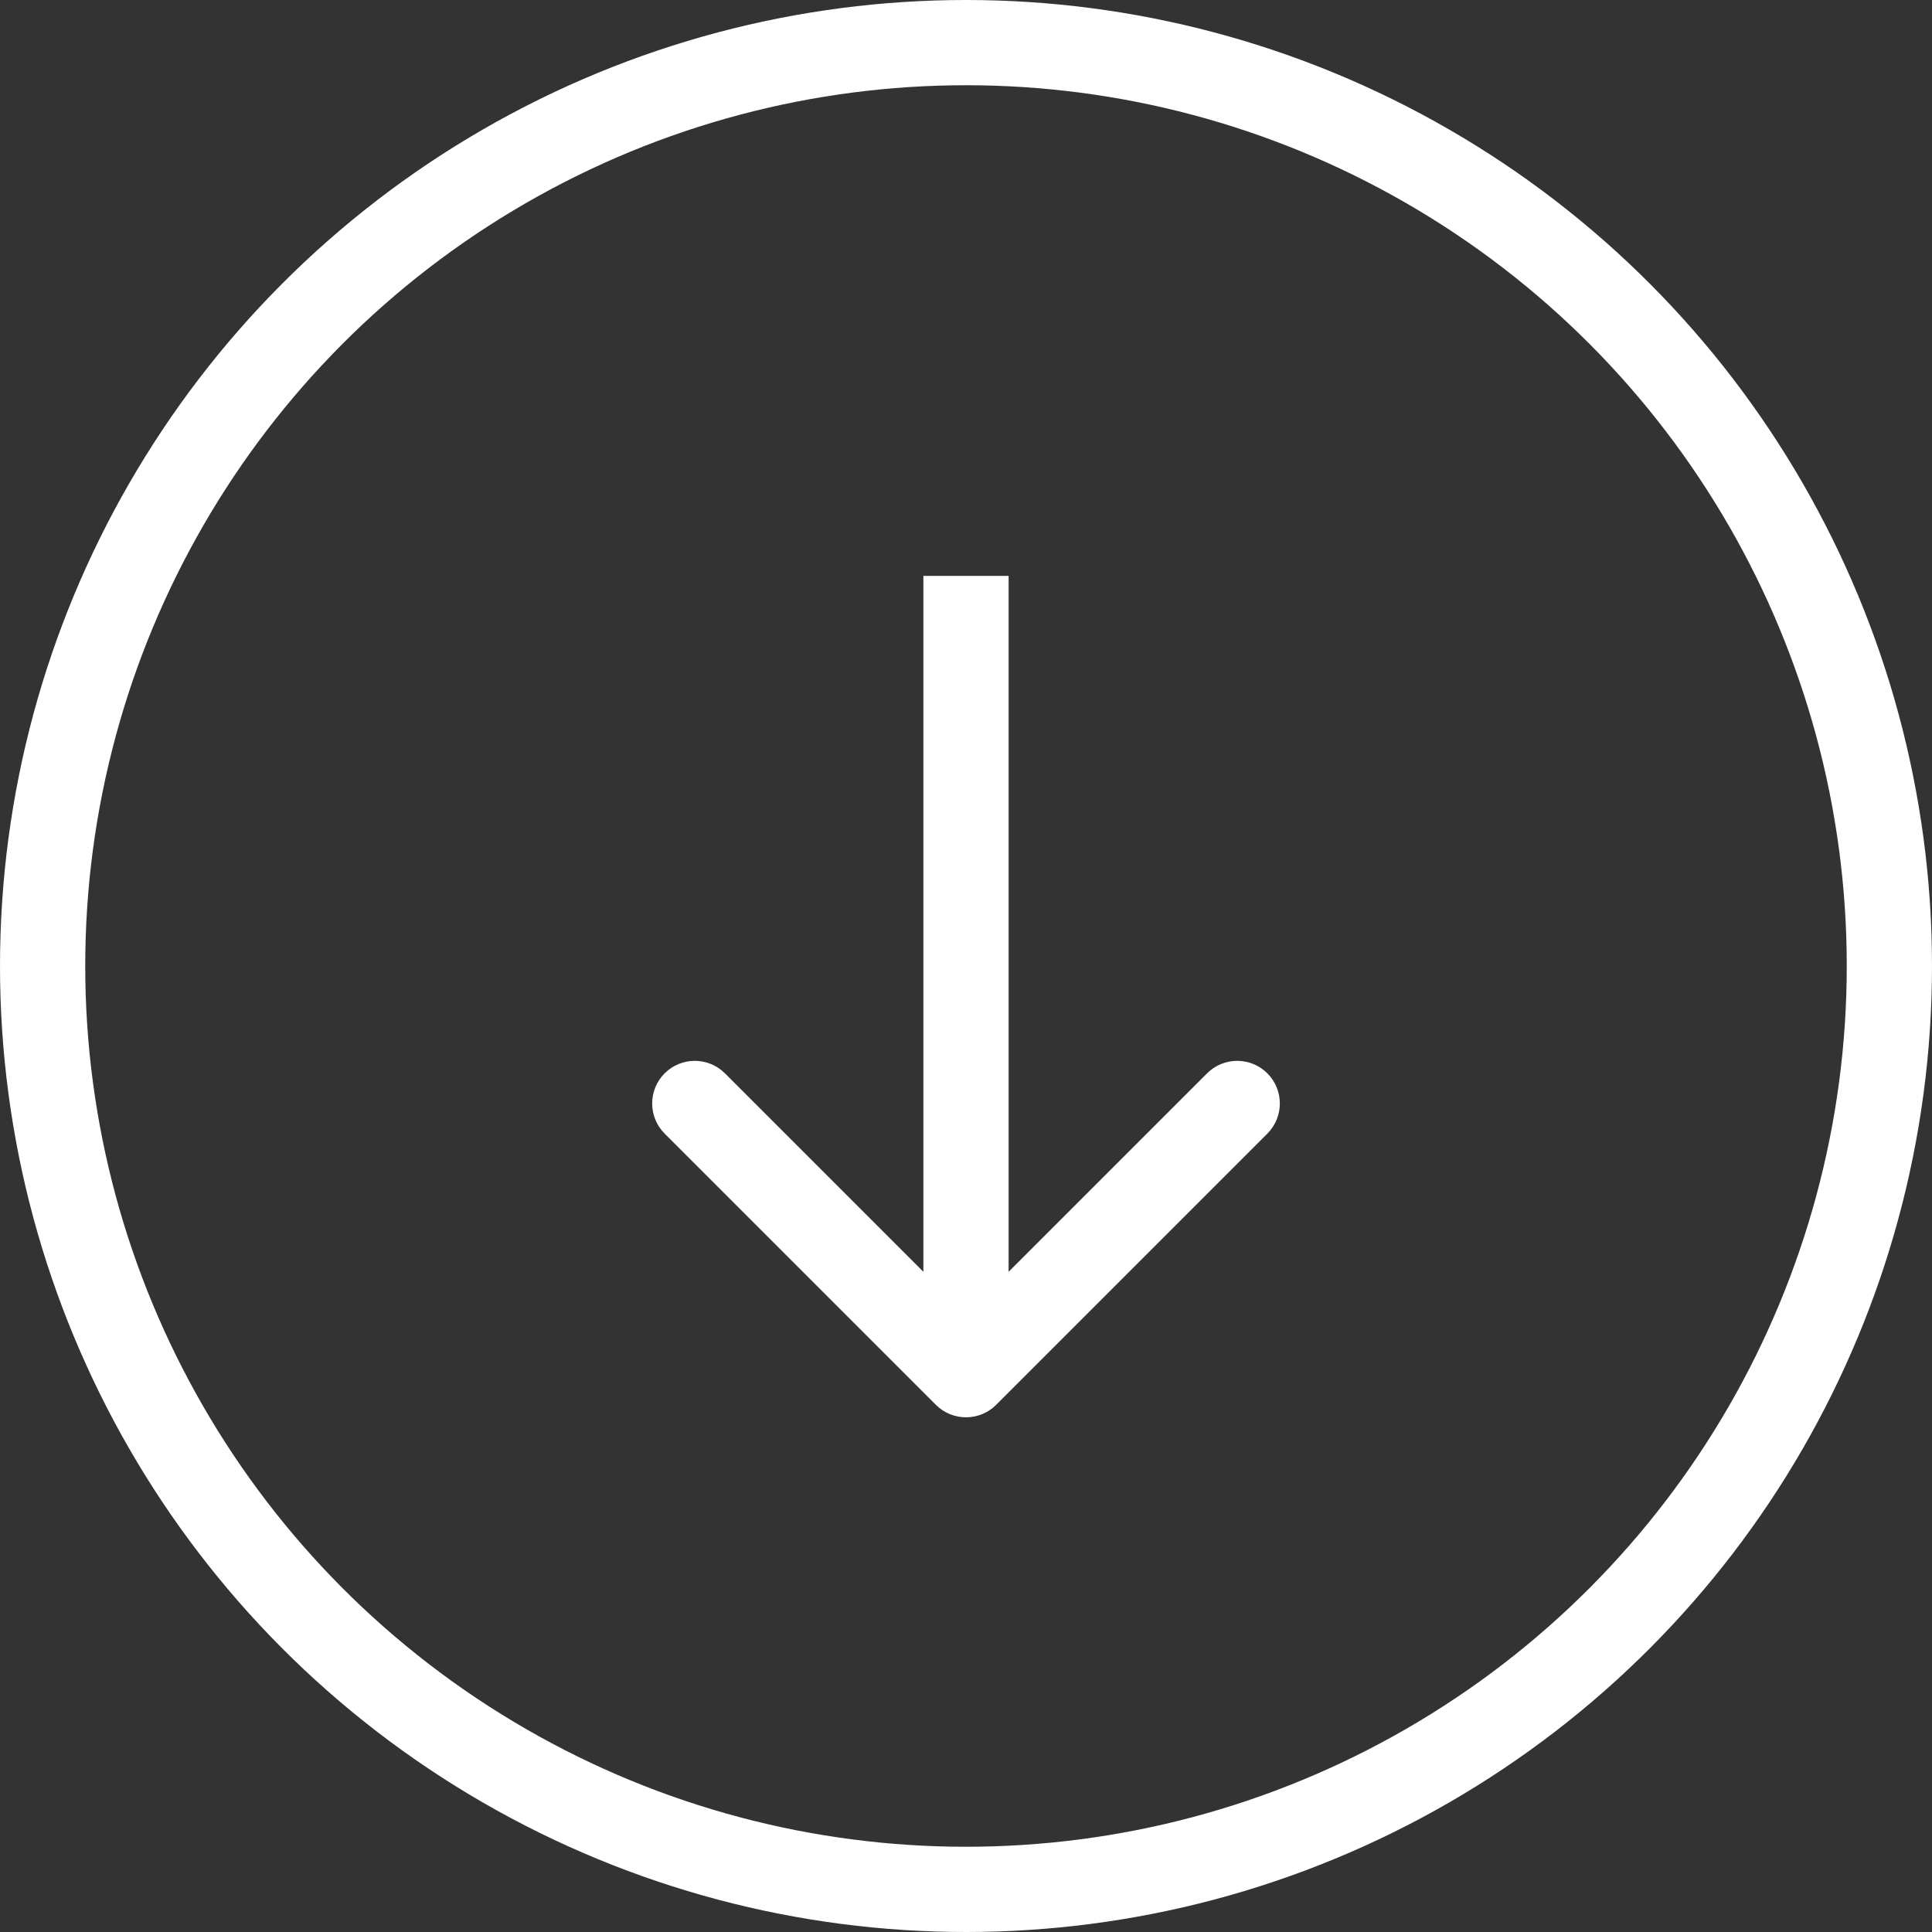
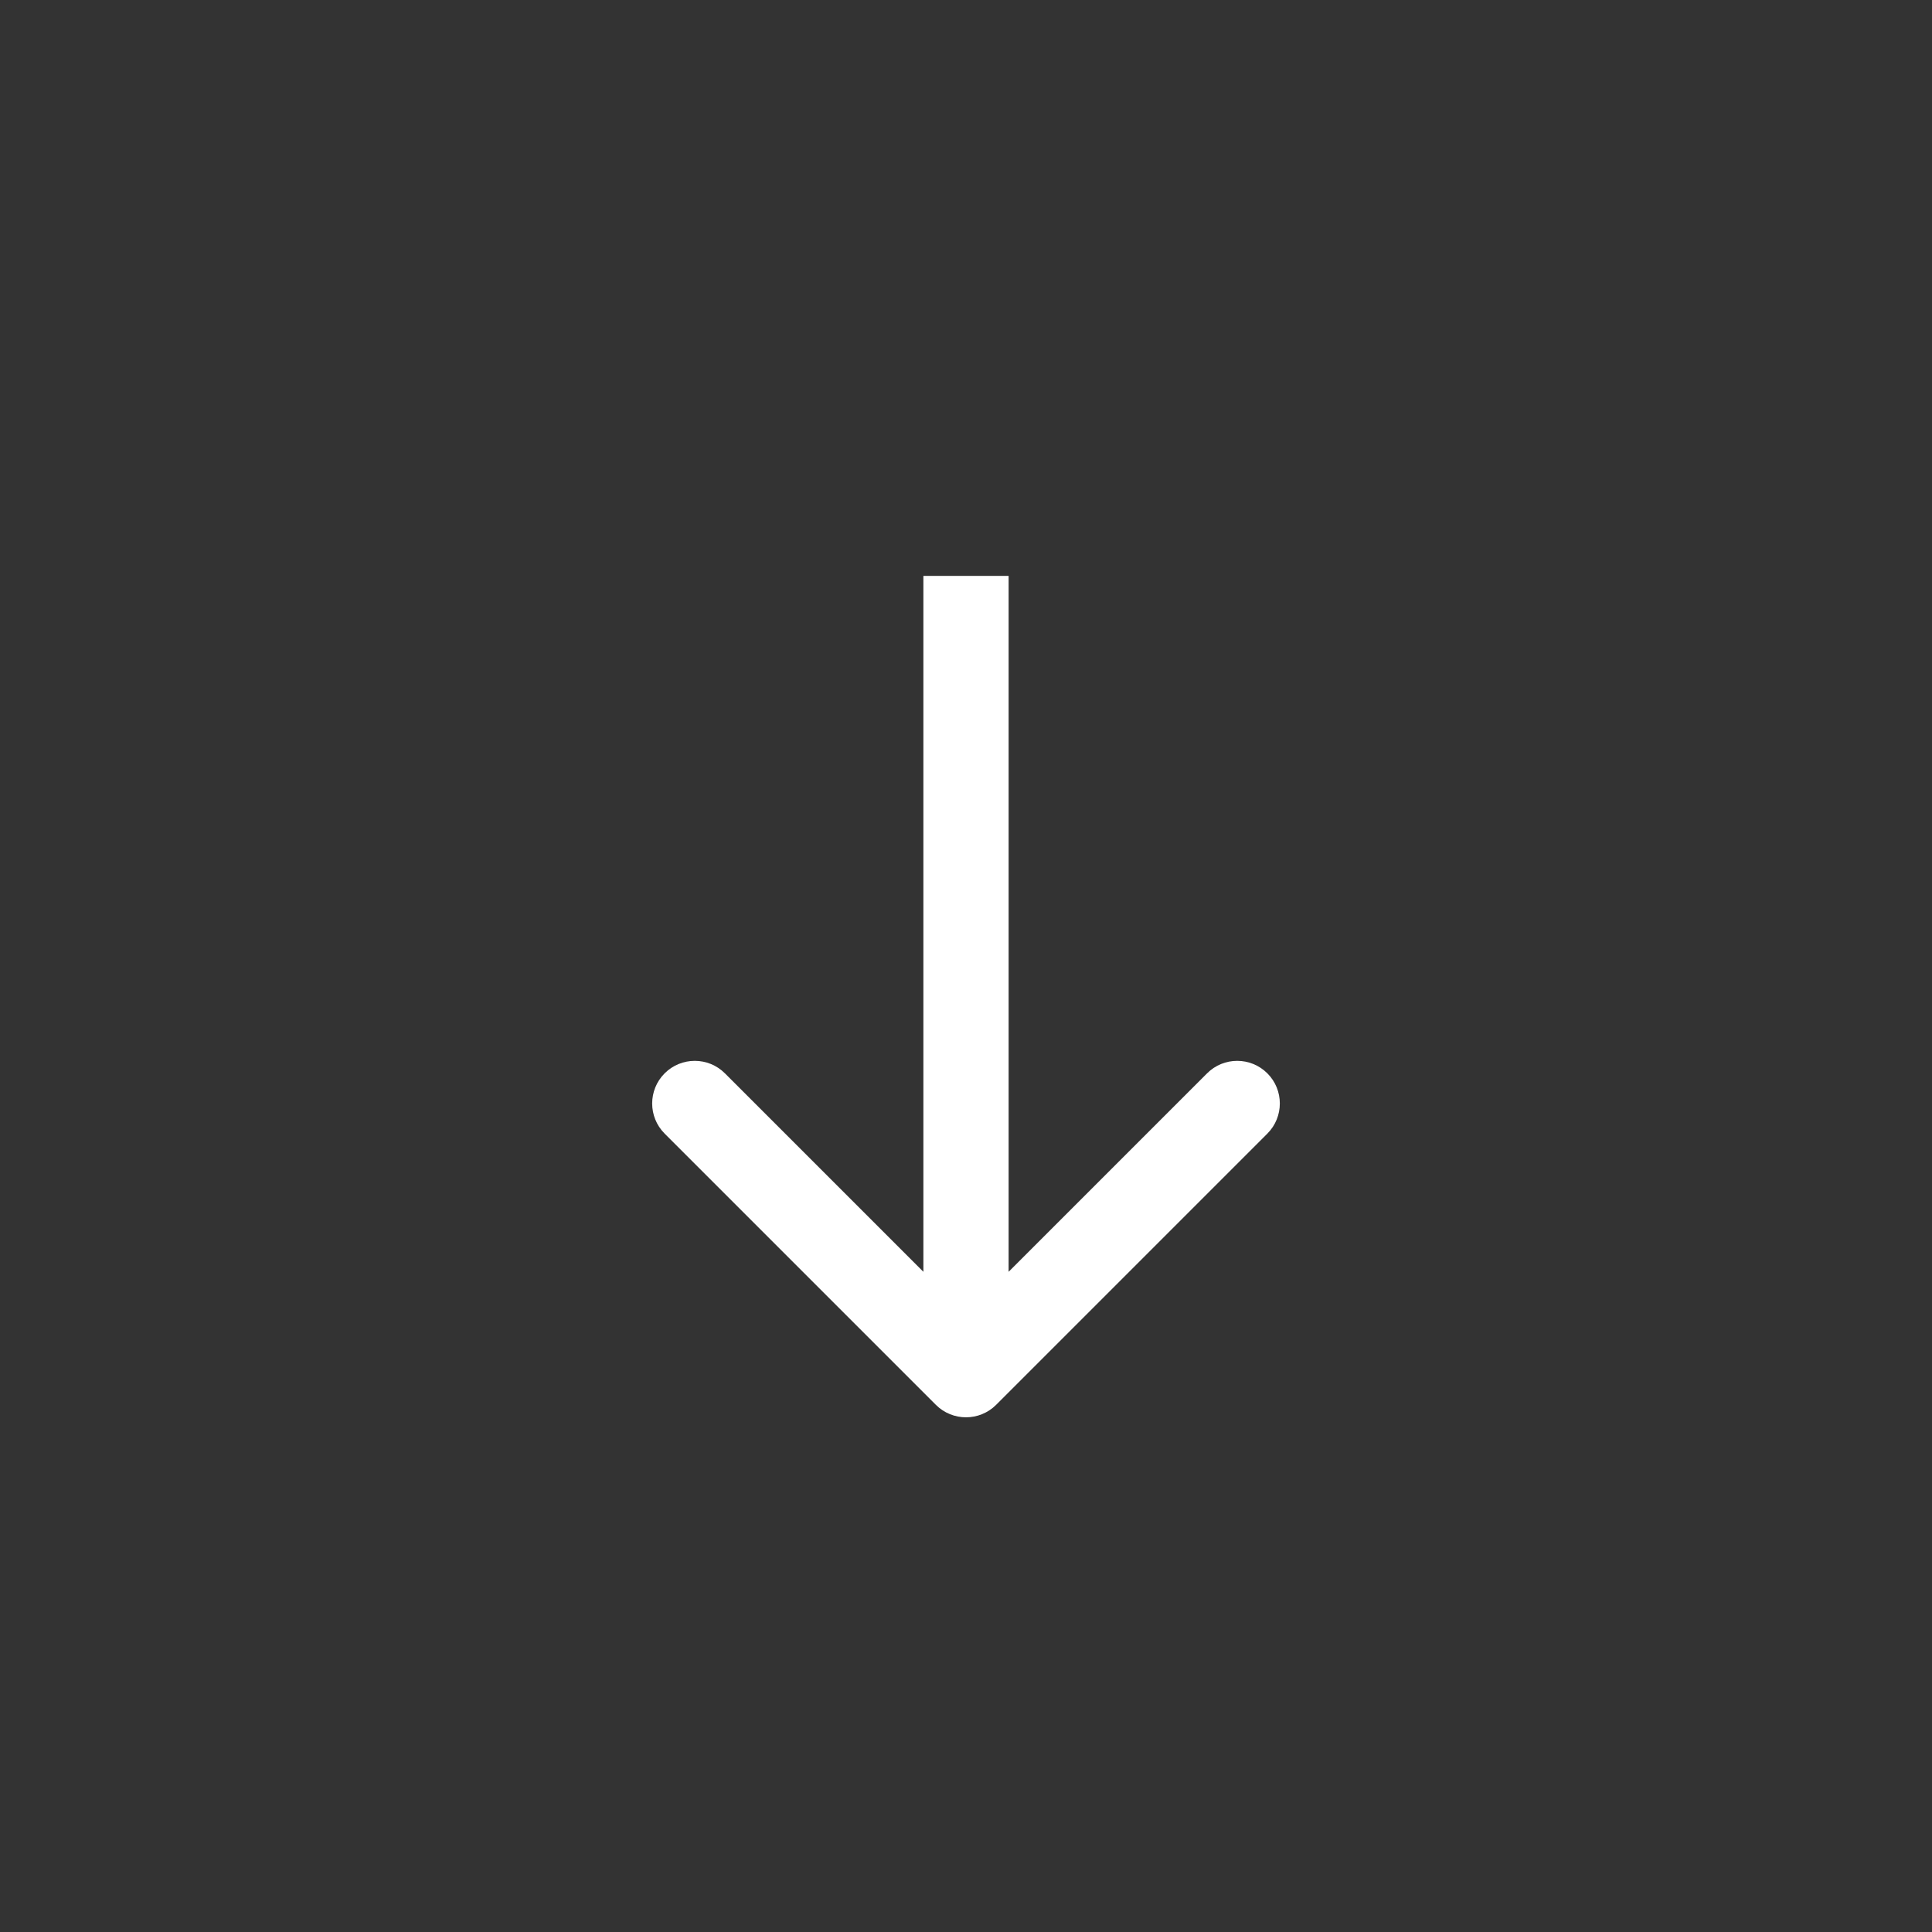
<svg xmlns="http://www.w3.org/2000/svg" width="68" height="68" viewBox="0 0 68 68" fill="none">
  <rect x="0" y="0" width="68" height="68" fill="#333333" stroke="none" />
-   <circle cx="34" cy="34" r="32.5" stroke="white" stroke-width="3" />
-   <path d="M32.939 49.445C33.525 50.031 34.475 50.031 35.061 49.445L44.607 39.899C45.192 39.313 45.192 38.364 44.607 37.778C44.021 37.192 43.071 37.192 42.485 37.778L34 46.263L25.515 37.778C24.929 37.192 23.979 37.192 23.393 37.778C22.808 38.364 22.808 39.313 23.393 39.899L32.939 49.445ZM32.5 20.269L32.5 48.385L35.5 48.385L35.5 20.269L32.5 20.269Z" fill="white" />
+   <path d="M32.939 49.445C33.525 50.031 34.475 50.031 35.061 49.445L44.607 39.899C45.192 39.313 45.192 38.364 44.607 37.778C44.021 37.192 43.071 37.192 42.485 37.778L34 46.263L25.515 37.778C24.929 37.192 23.979 37.192 23.393 37.778C22.808 38.364 22.808 39.313 23.393 39.899L32.939 49.445M32.5 20.269L32.5 48.385L35.5 48.385L35.5 20.269L32.5 20.269Z" fill="white" />
</svg>